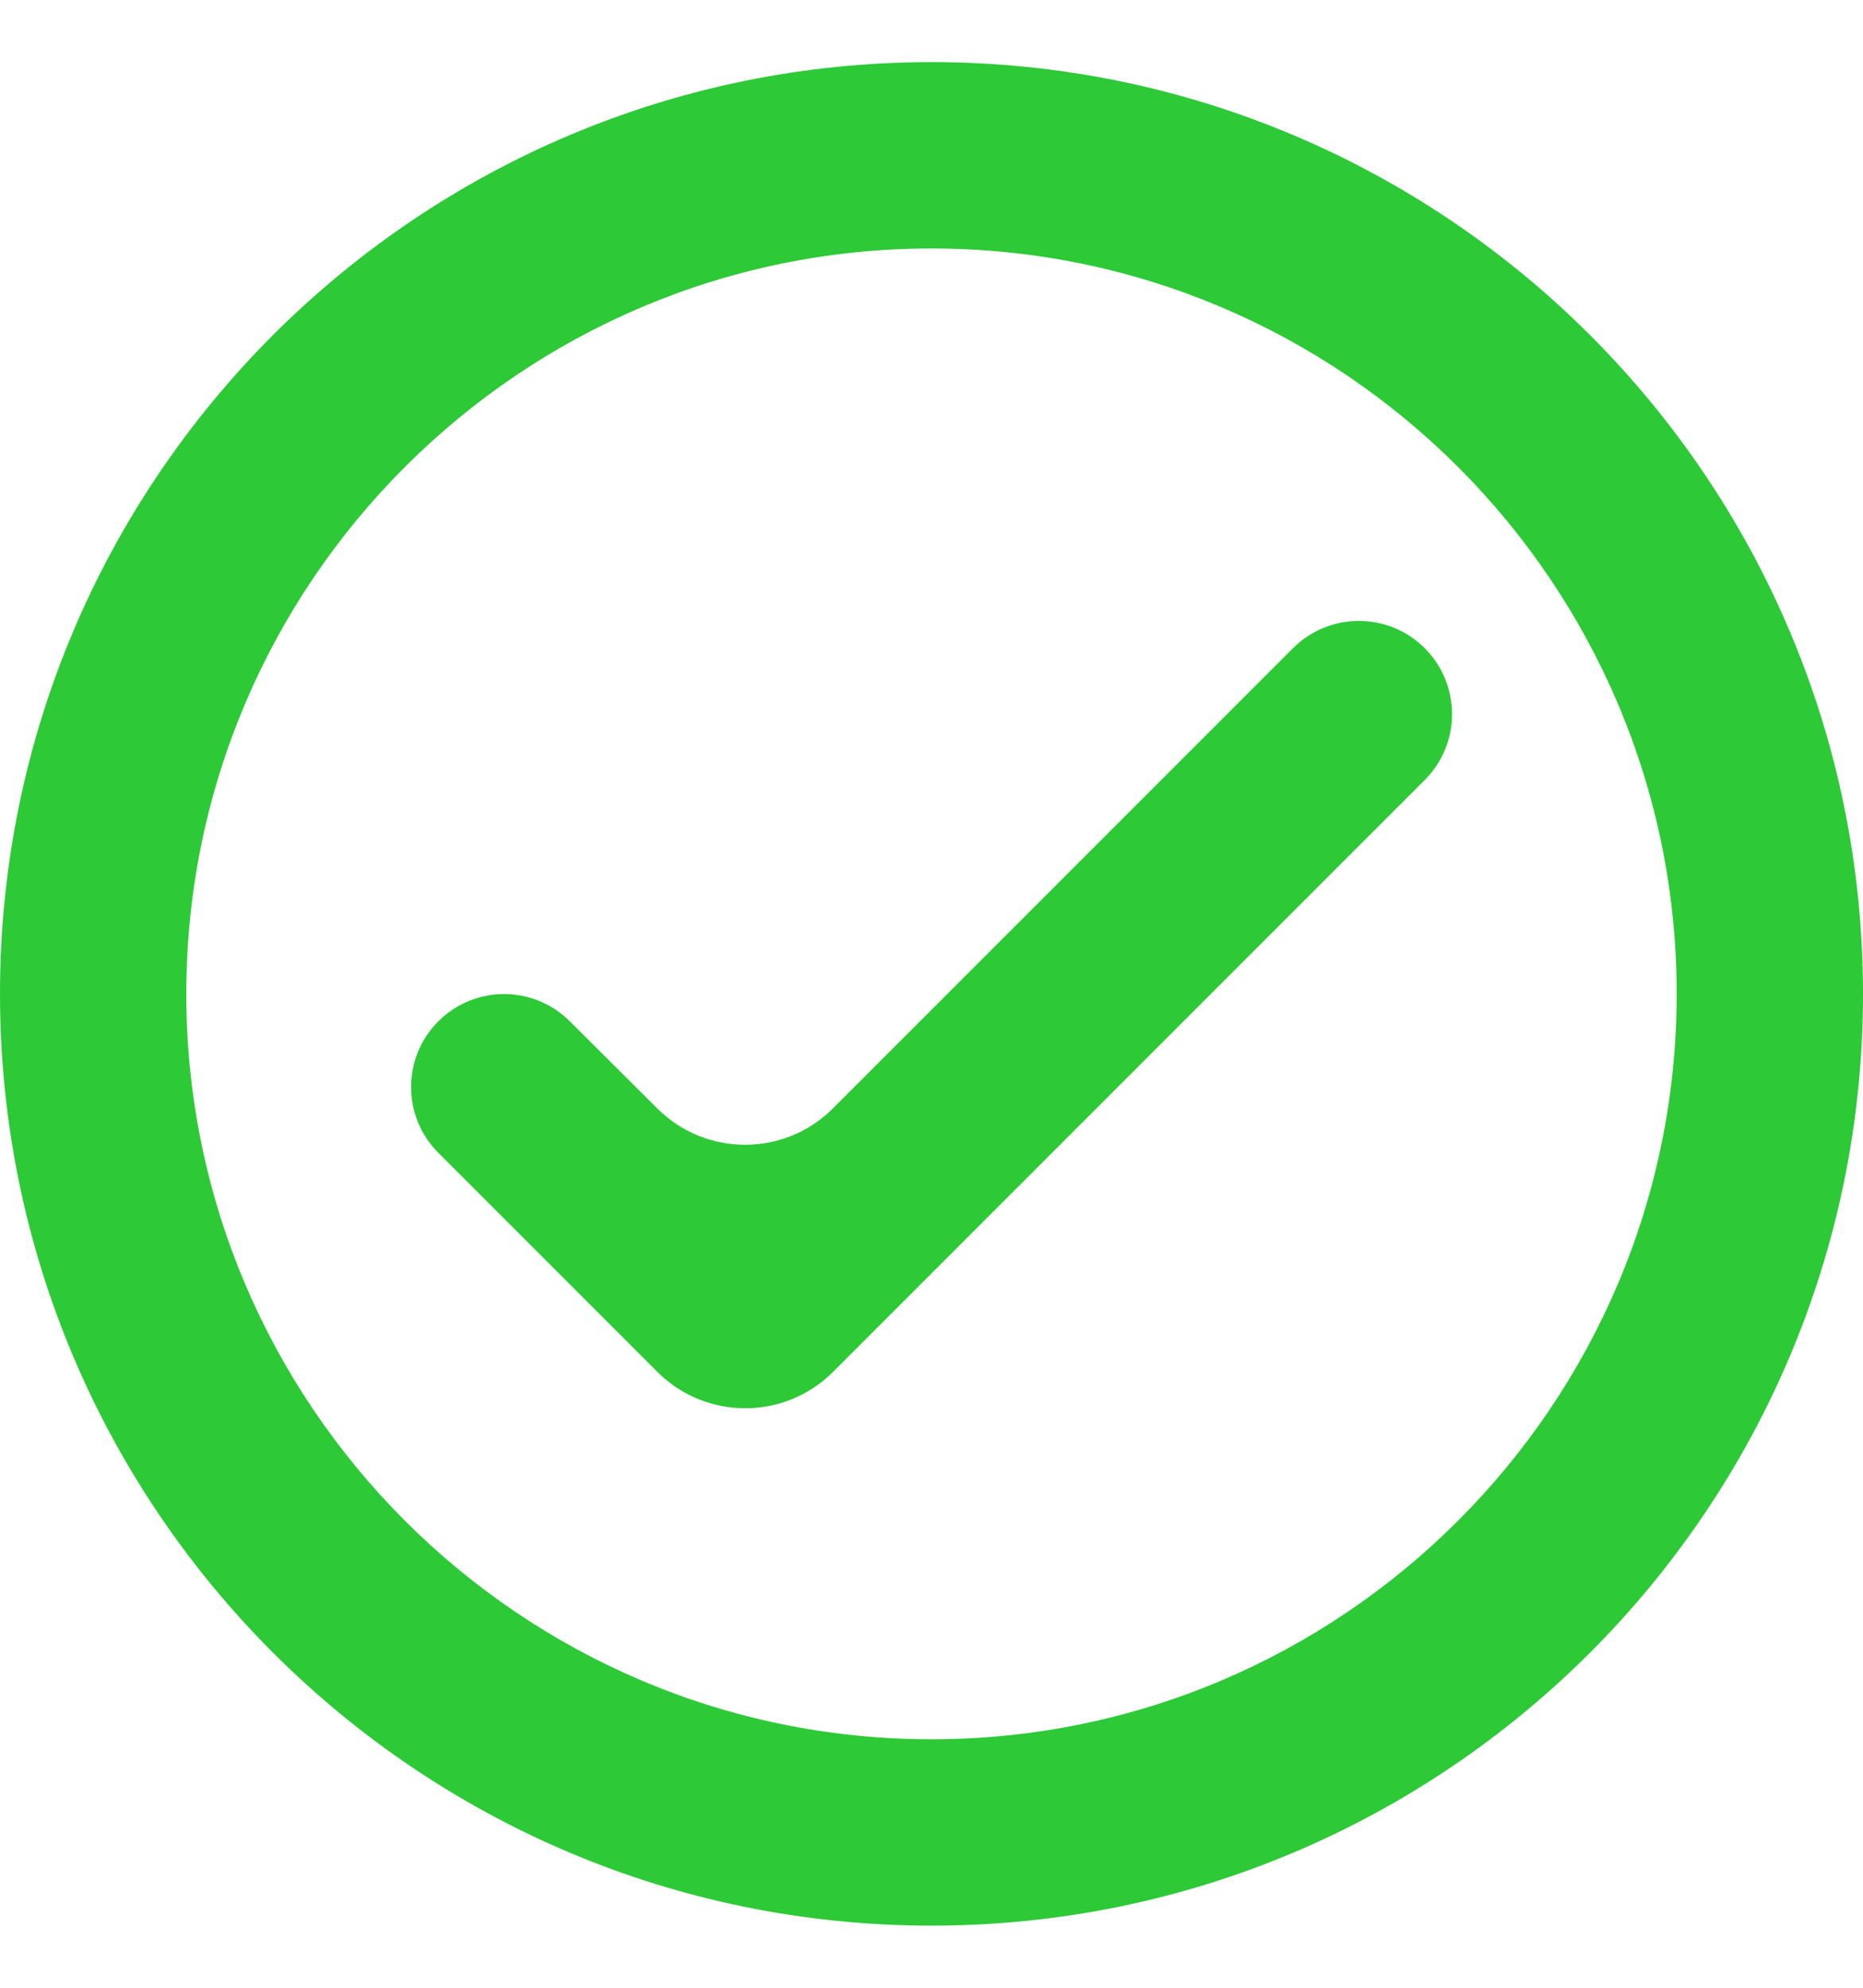
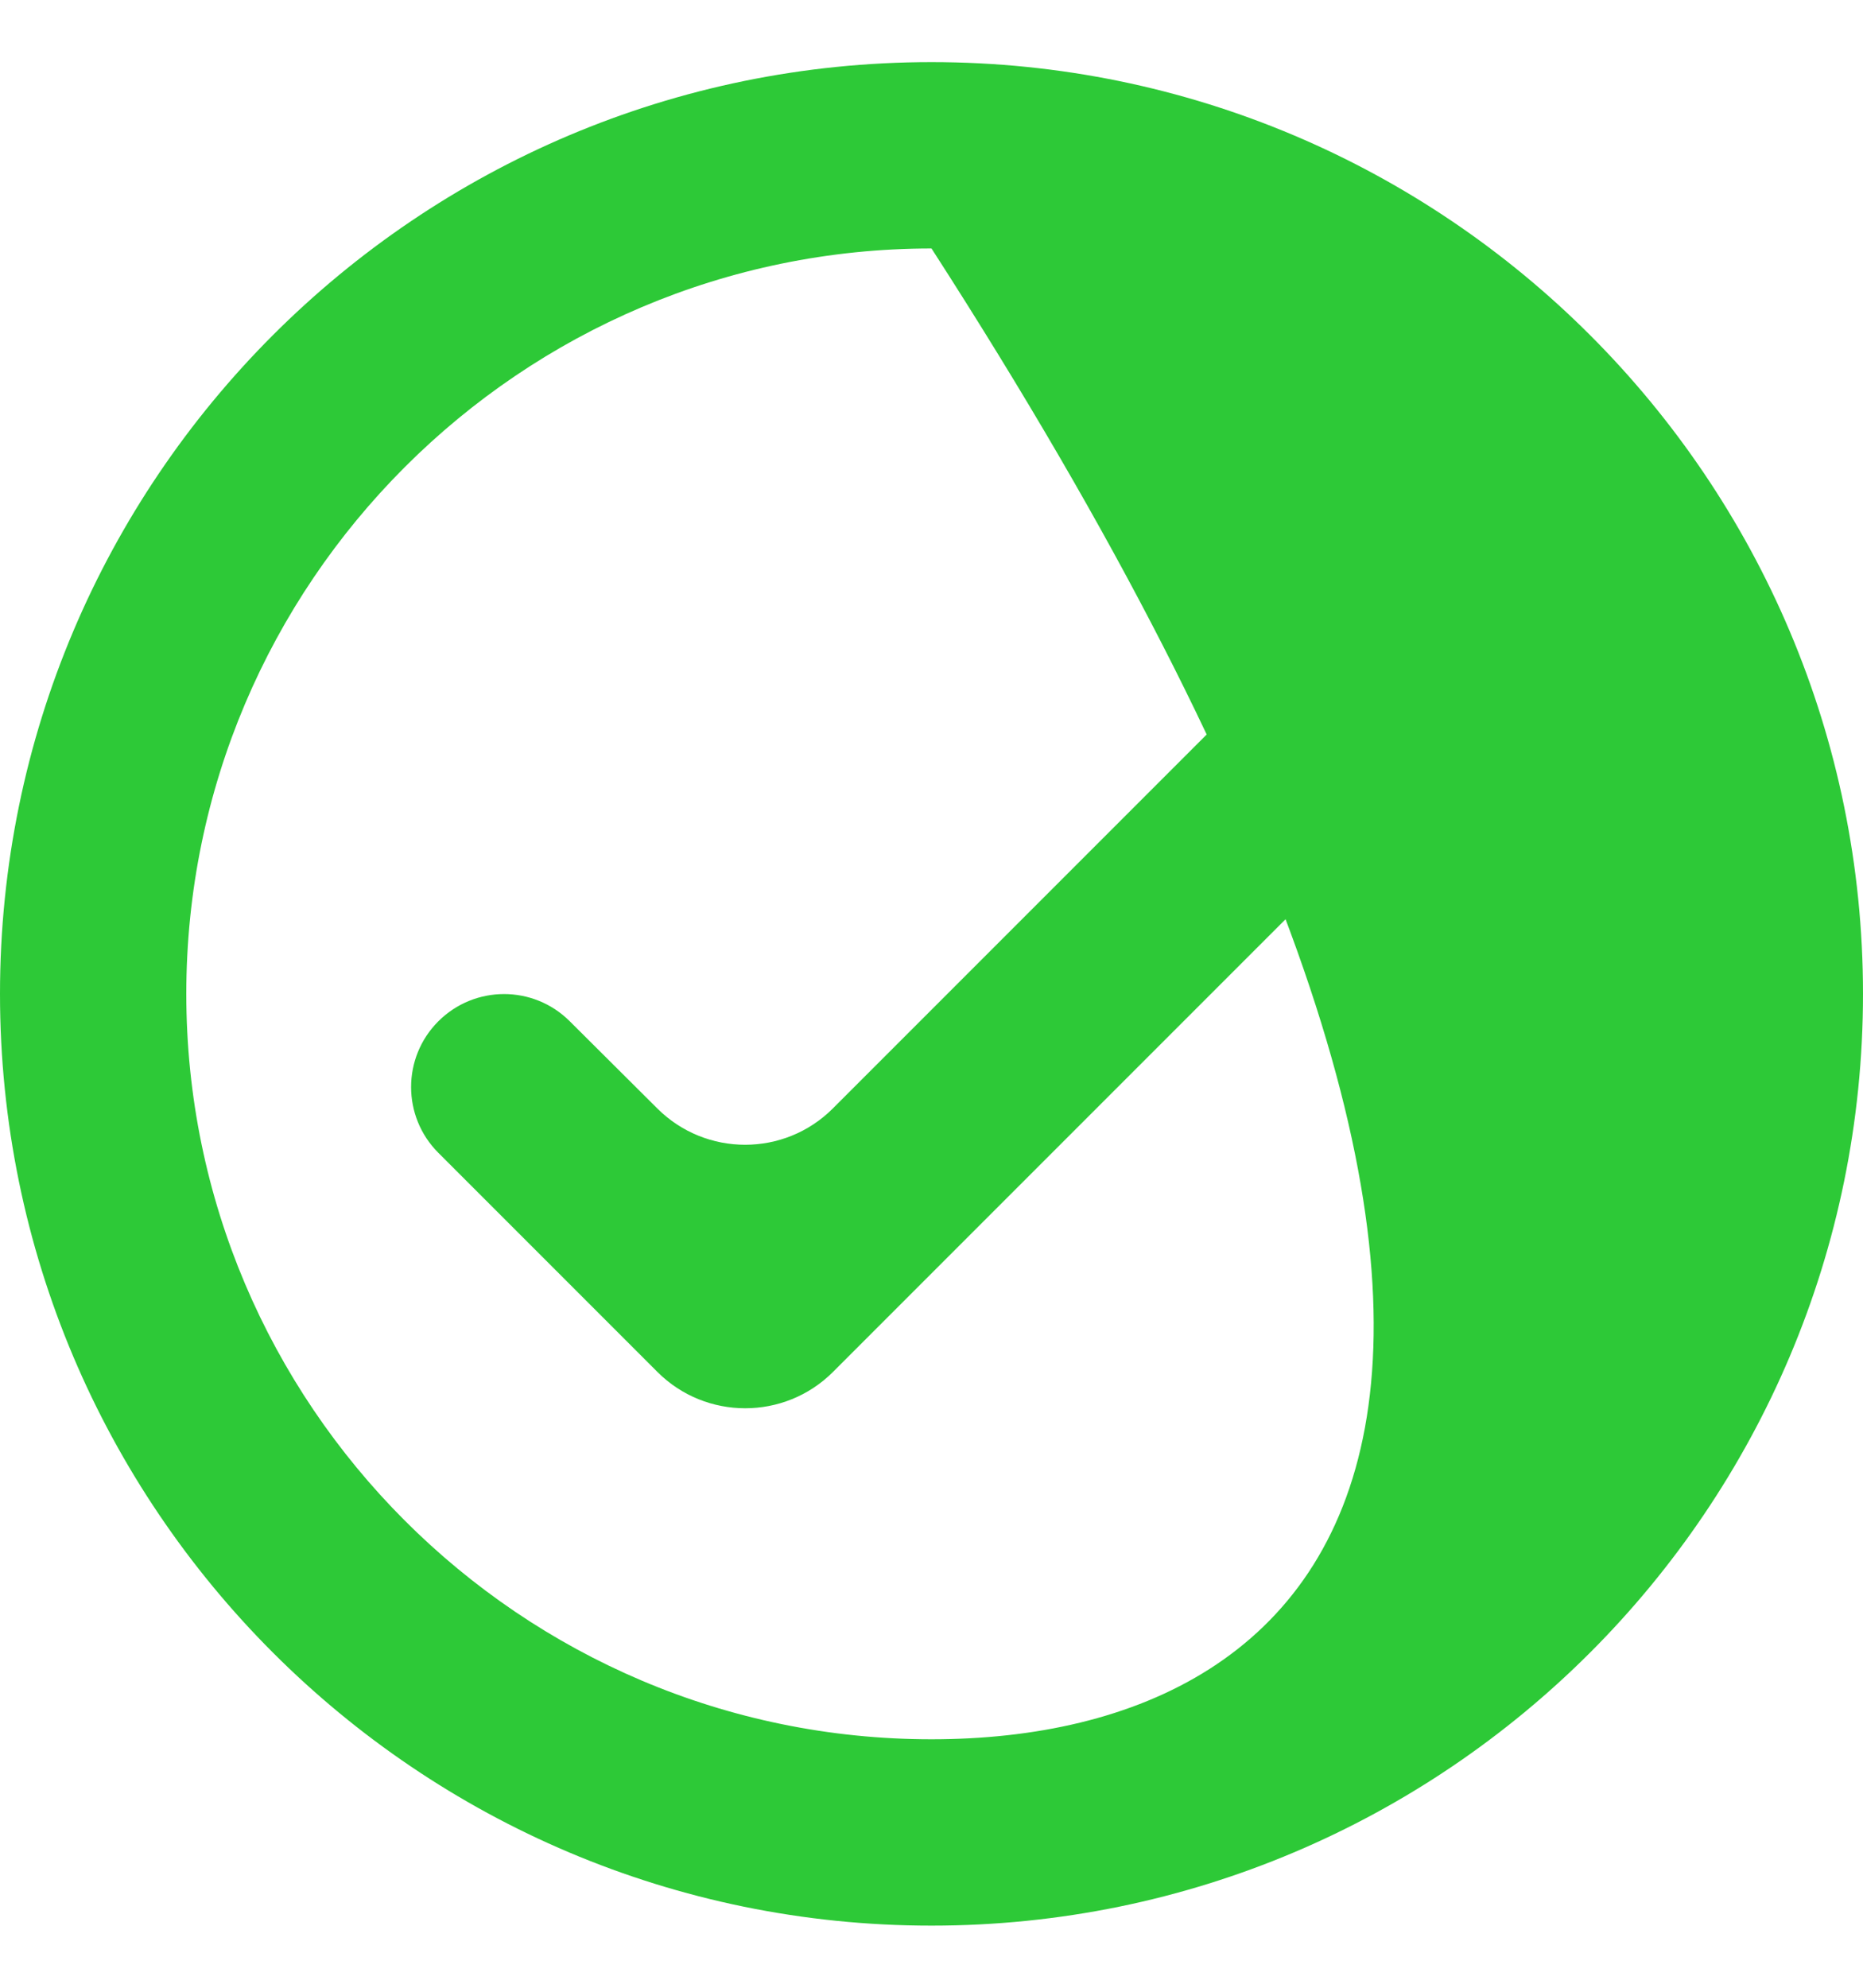
<svg xmlns="http://www.w3.org/2000/svg" width="15" height="16" viewBox="0 0 15 16" fill="none">
-   <path d="M7.5 0.5C3.36 0.5 0 3.86 0 8C0 12.14 3.36 15.5 7.5 15.5C11.64 15.5 15 12.14 15 8C15 3.86 11.64 0.5 7.5 0.5ZM7.5 14C4.192 14 1.5 11.307 1.5 8C1.5 4.692 4.192 2 7.5 2C10.807 2 13.5 4.692 13.5 8C13.5 11.307 10.807 14 7.5 14ZM11.473 5.219C11.18 4.925 10.704 4.924 10.41 5.218L6.706 8.922C6.316 9.312 5.684 9.312 5.293 8.923L4.587 8.22C4.294 7.928 3.821 7.929 3.529 8.221C3.237 8.513 3.237 8.987 3.529 9.279L5.293 11.043C5.683 11.433 6.317 11.433 6.707 11.043L11.471 6.279C11.764 5.986 11.764 5.513 11.473 5.219Z" fill="#2DC937" />
+   <path d="M7.5 0.5C3.36 0.5 0 3.86 0 8C0 12.14 3.36 15.5 7.5 15.5C11.64 15.5 15 12.14 15 8C15 3.86 11.64 0.5 7.5 0.5ZM7.5 14C4.192 14 1.5 11.307 1.5 8C1.5 4.692 4.192 2 7.5 2C13.5 11.307 10.807 14 7.5 14ZM11.473 5.219C11.18 4.925 10.704 4.924 10.41 5.218L6.706 8.922C6.316 9.312 5.684 9.312 5.293 8.923L4.587 8.22C4.294 7.928 3.821 7.929 3.529 8.221C3.237 8.513 3.237 8.987 3.529 9.279L5.293 11.043C5.683 11.433 6.317 11.433 6.707 11.043L11.471 6.279C11.764 5.986 11.764 5.513 11.473 5.219Z" fill="#2DC937" />
</svg>